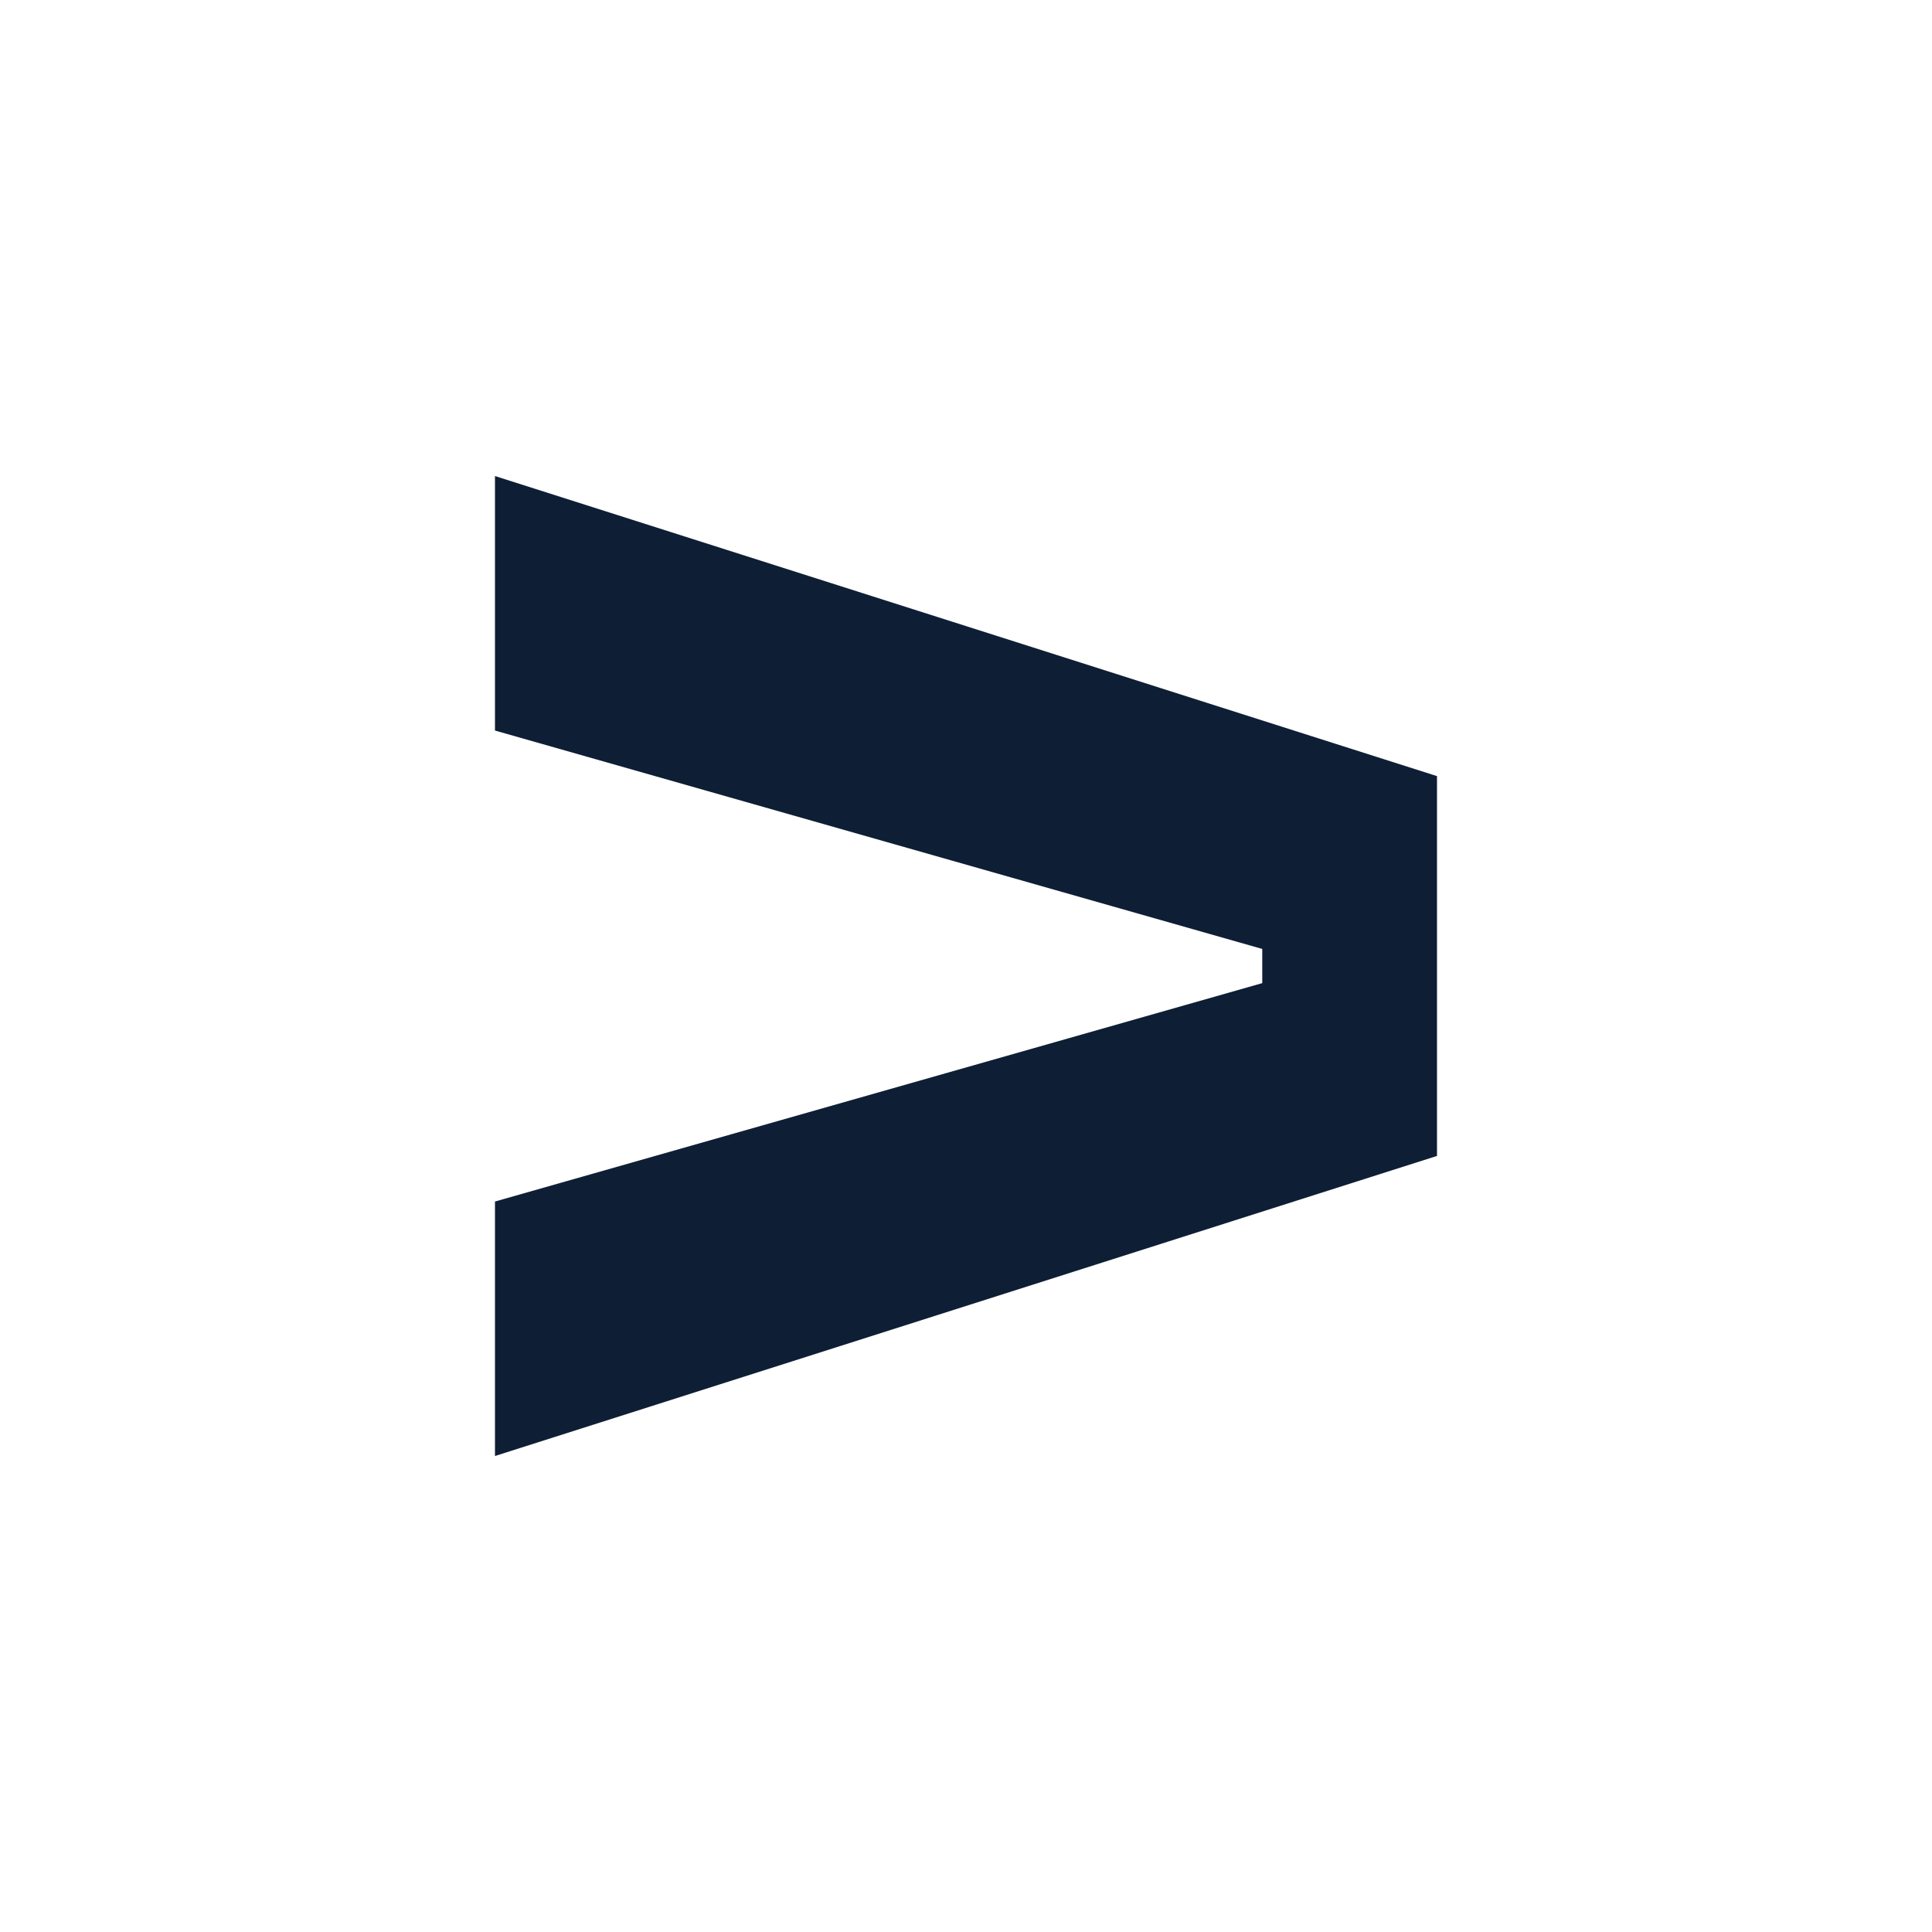
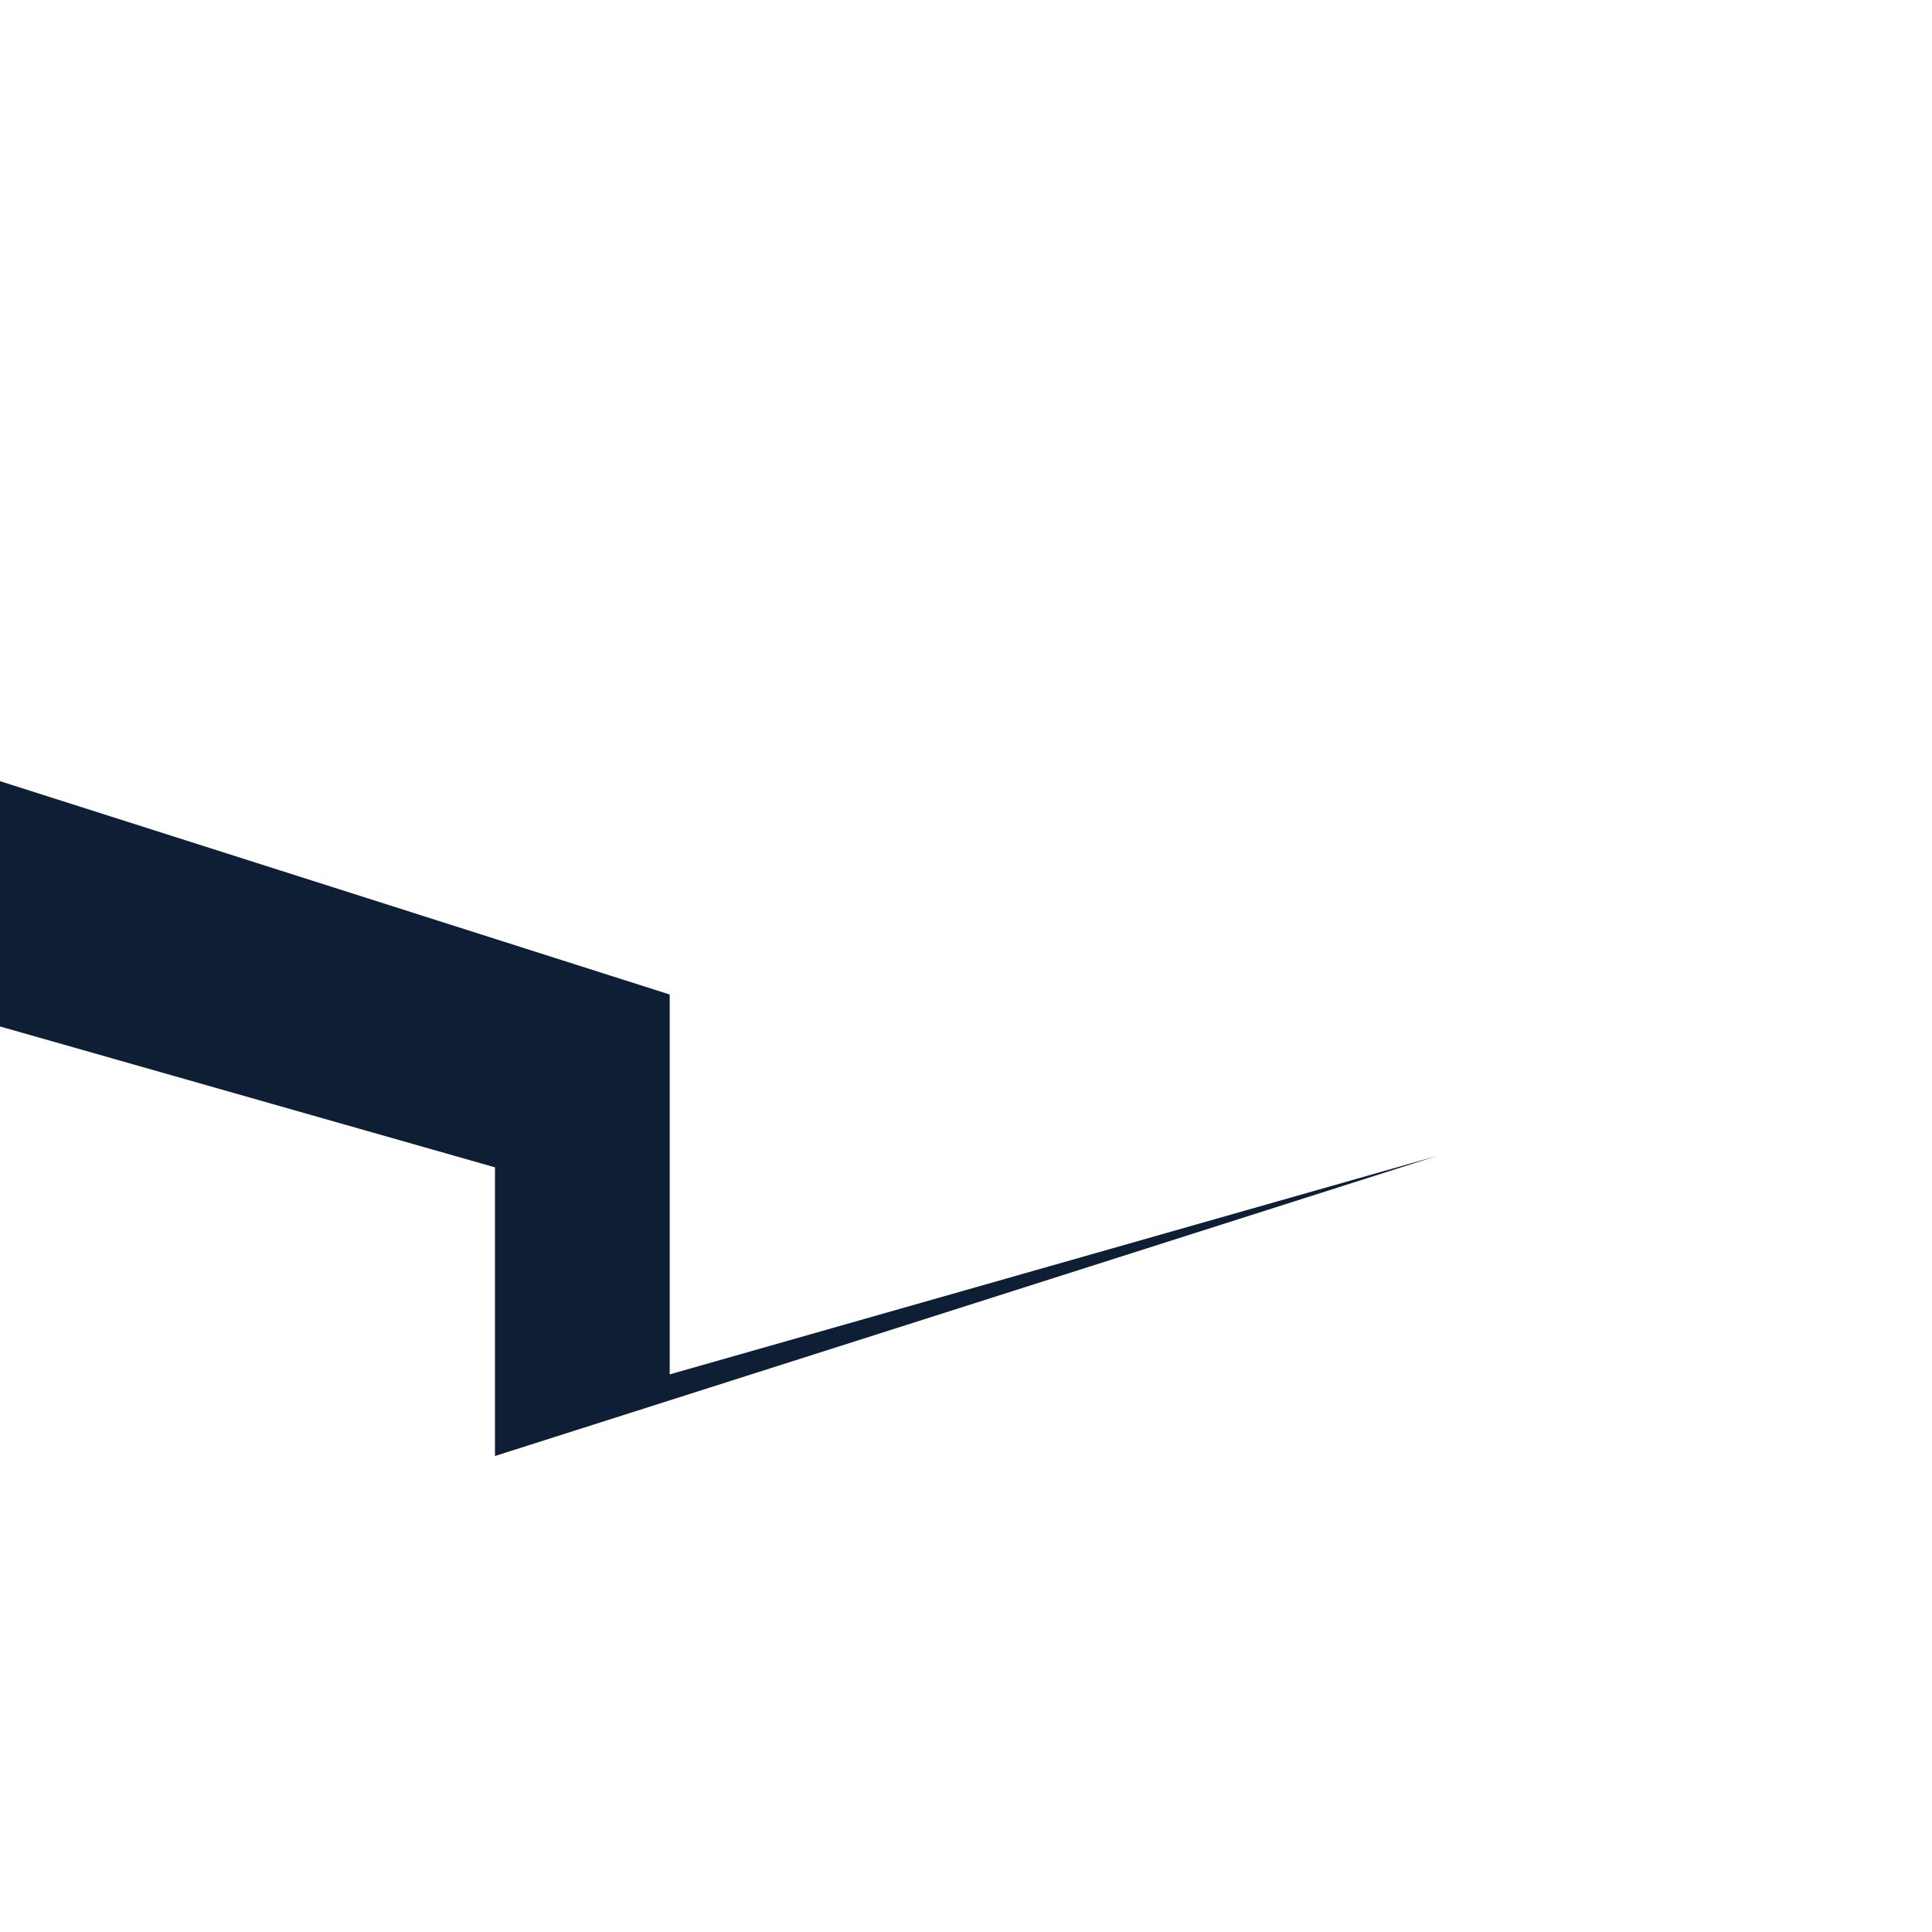
<svg xmlns="http://www.w3.org/2000/svg" id="Capa_1" data-name="Capa 1" viewBox="0 0 797.85 797.85">
  <defs>
    <style>
      .cls-1 {
        fill: #0e1e35;
        stroke-width: 0px;
      }
    </style>
  </defs>
-   <path class="cls-1" d="M593.43,477.36l-389.02,123.92v-105.09l316.86-90.19v-14.12l-316.86-90.19v-105.1l389.02,123.92v156.87Z" />
+   <path class="cls-1" d="M593.43,477.36l-389.02,123.92v-105.09v-14.12l-316.86-90.19v-105.1l389.02,123.92v156.87Z" />
</svg>